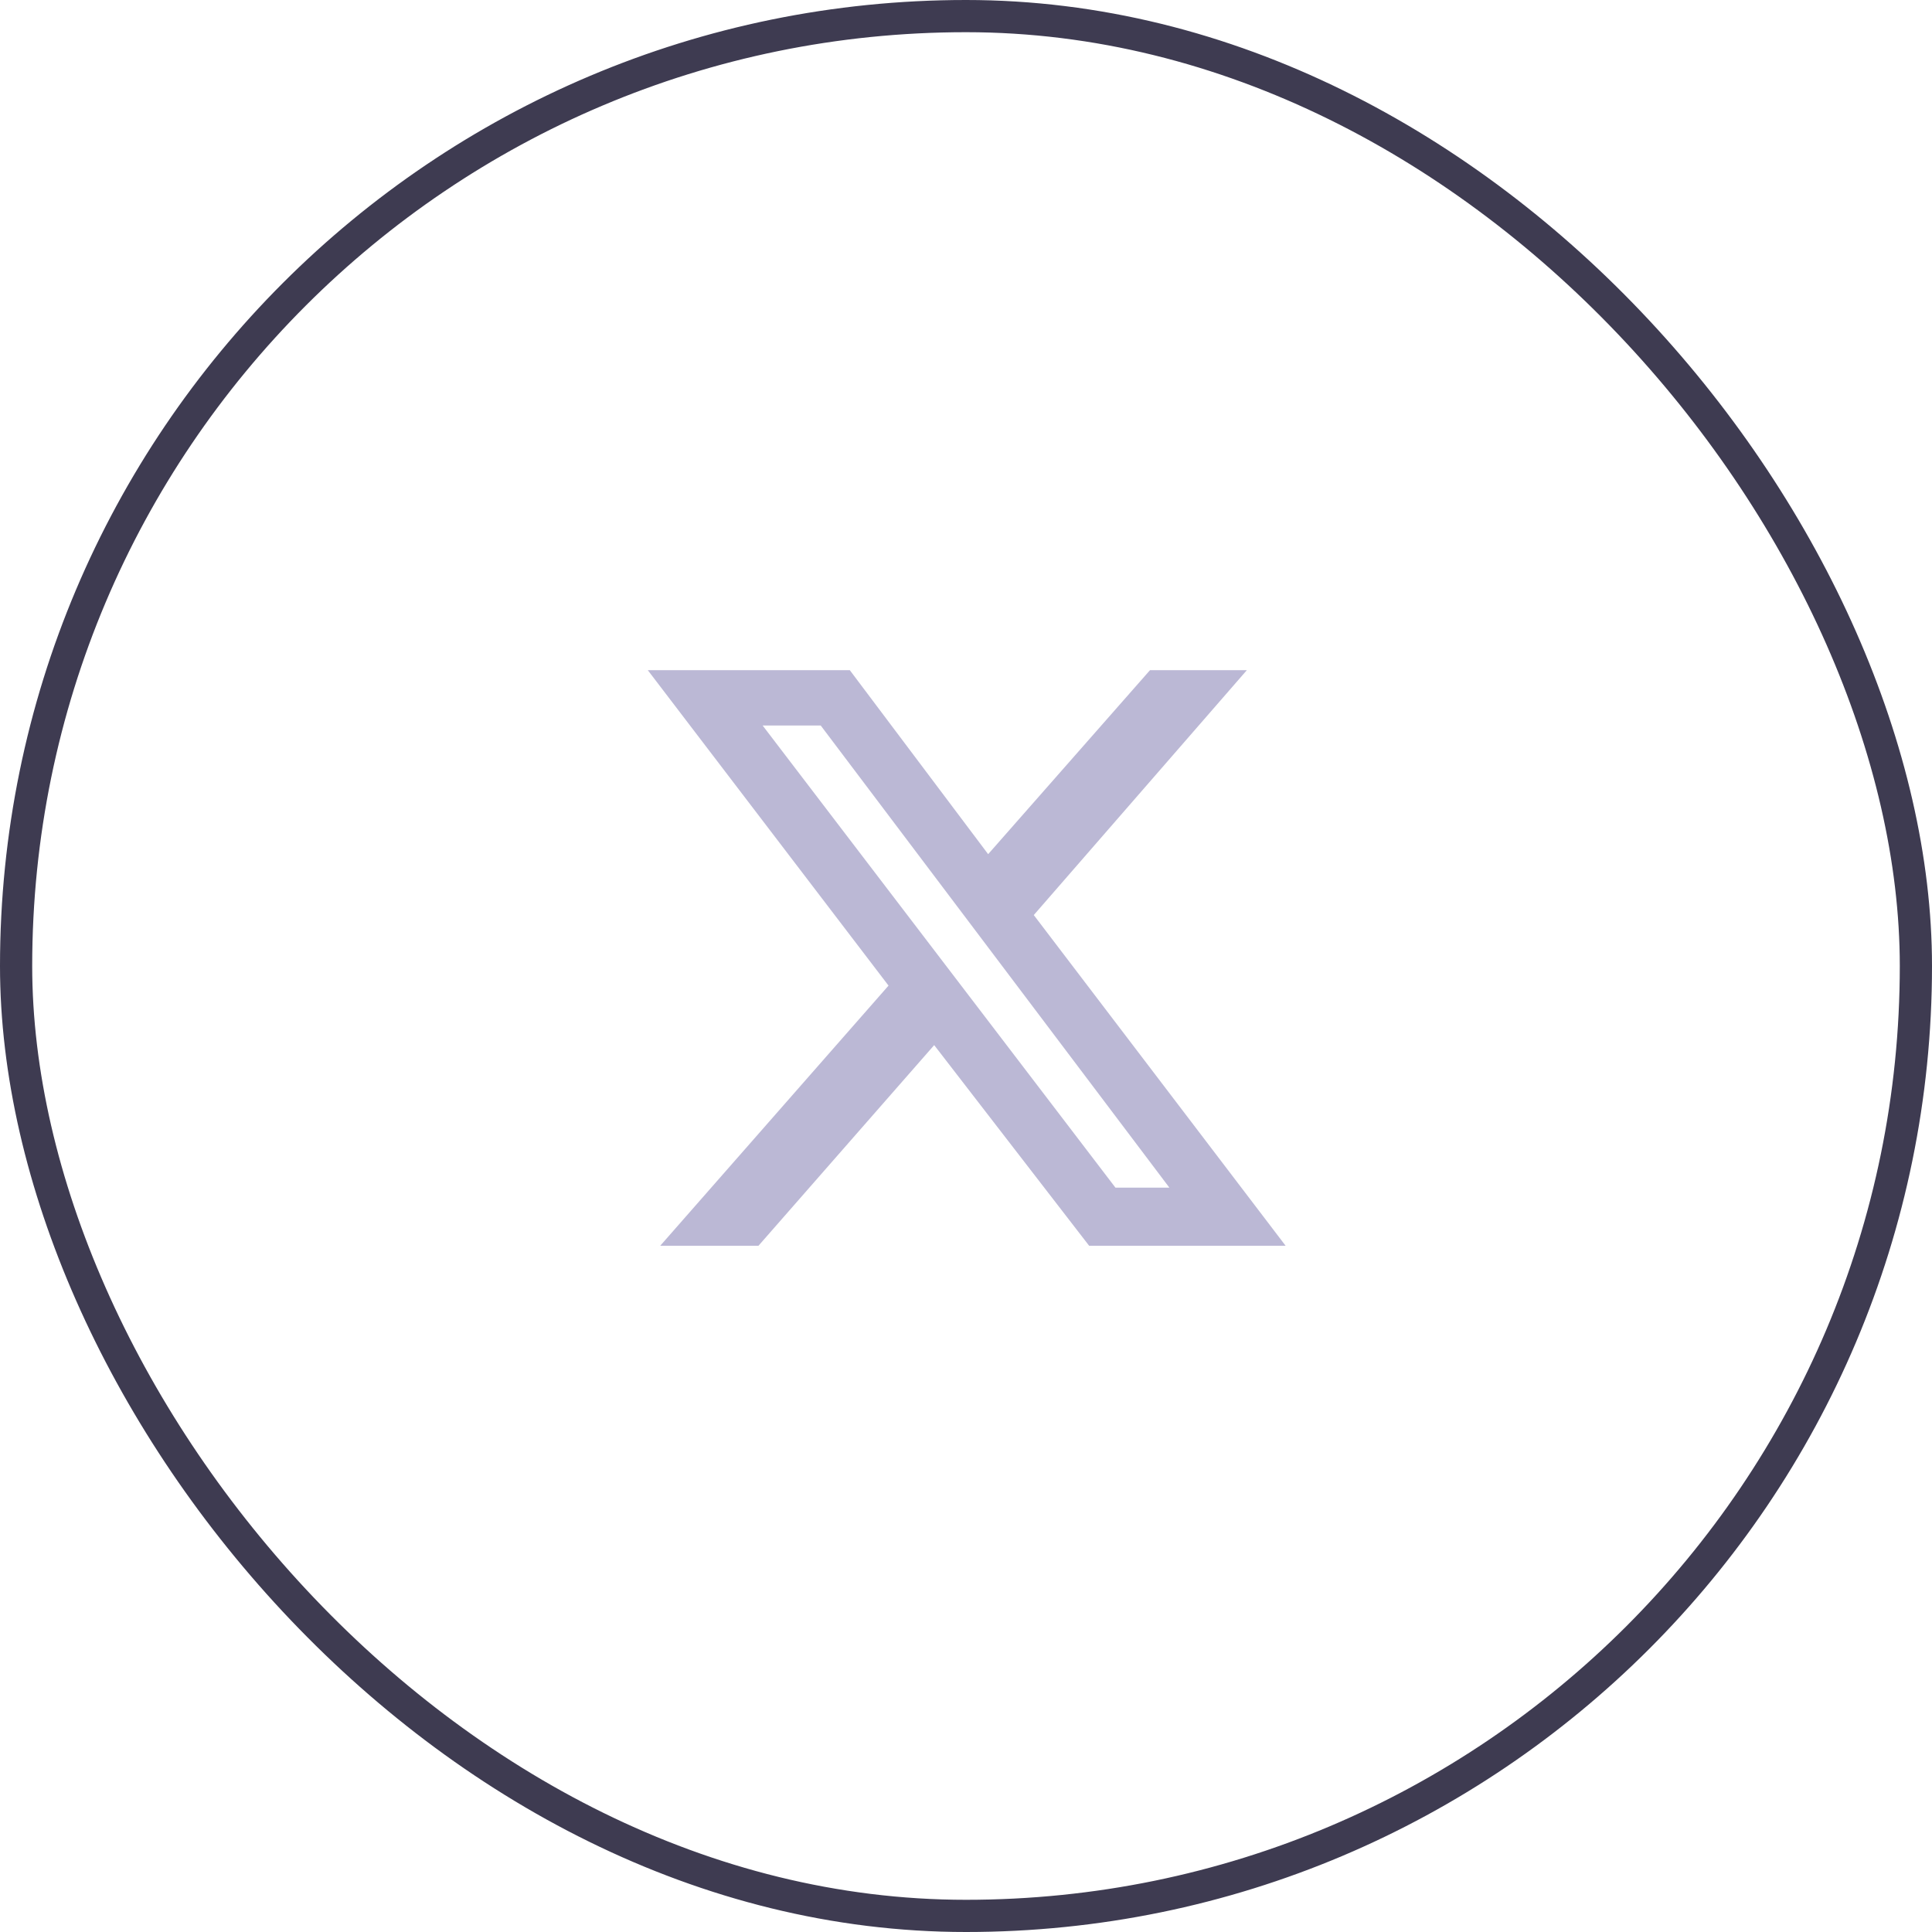
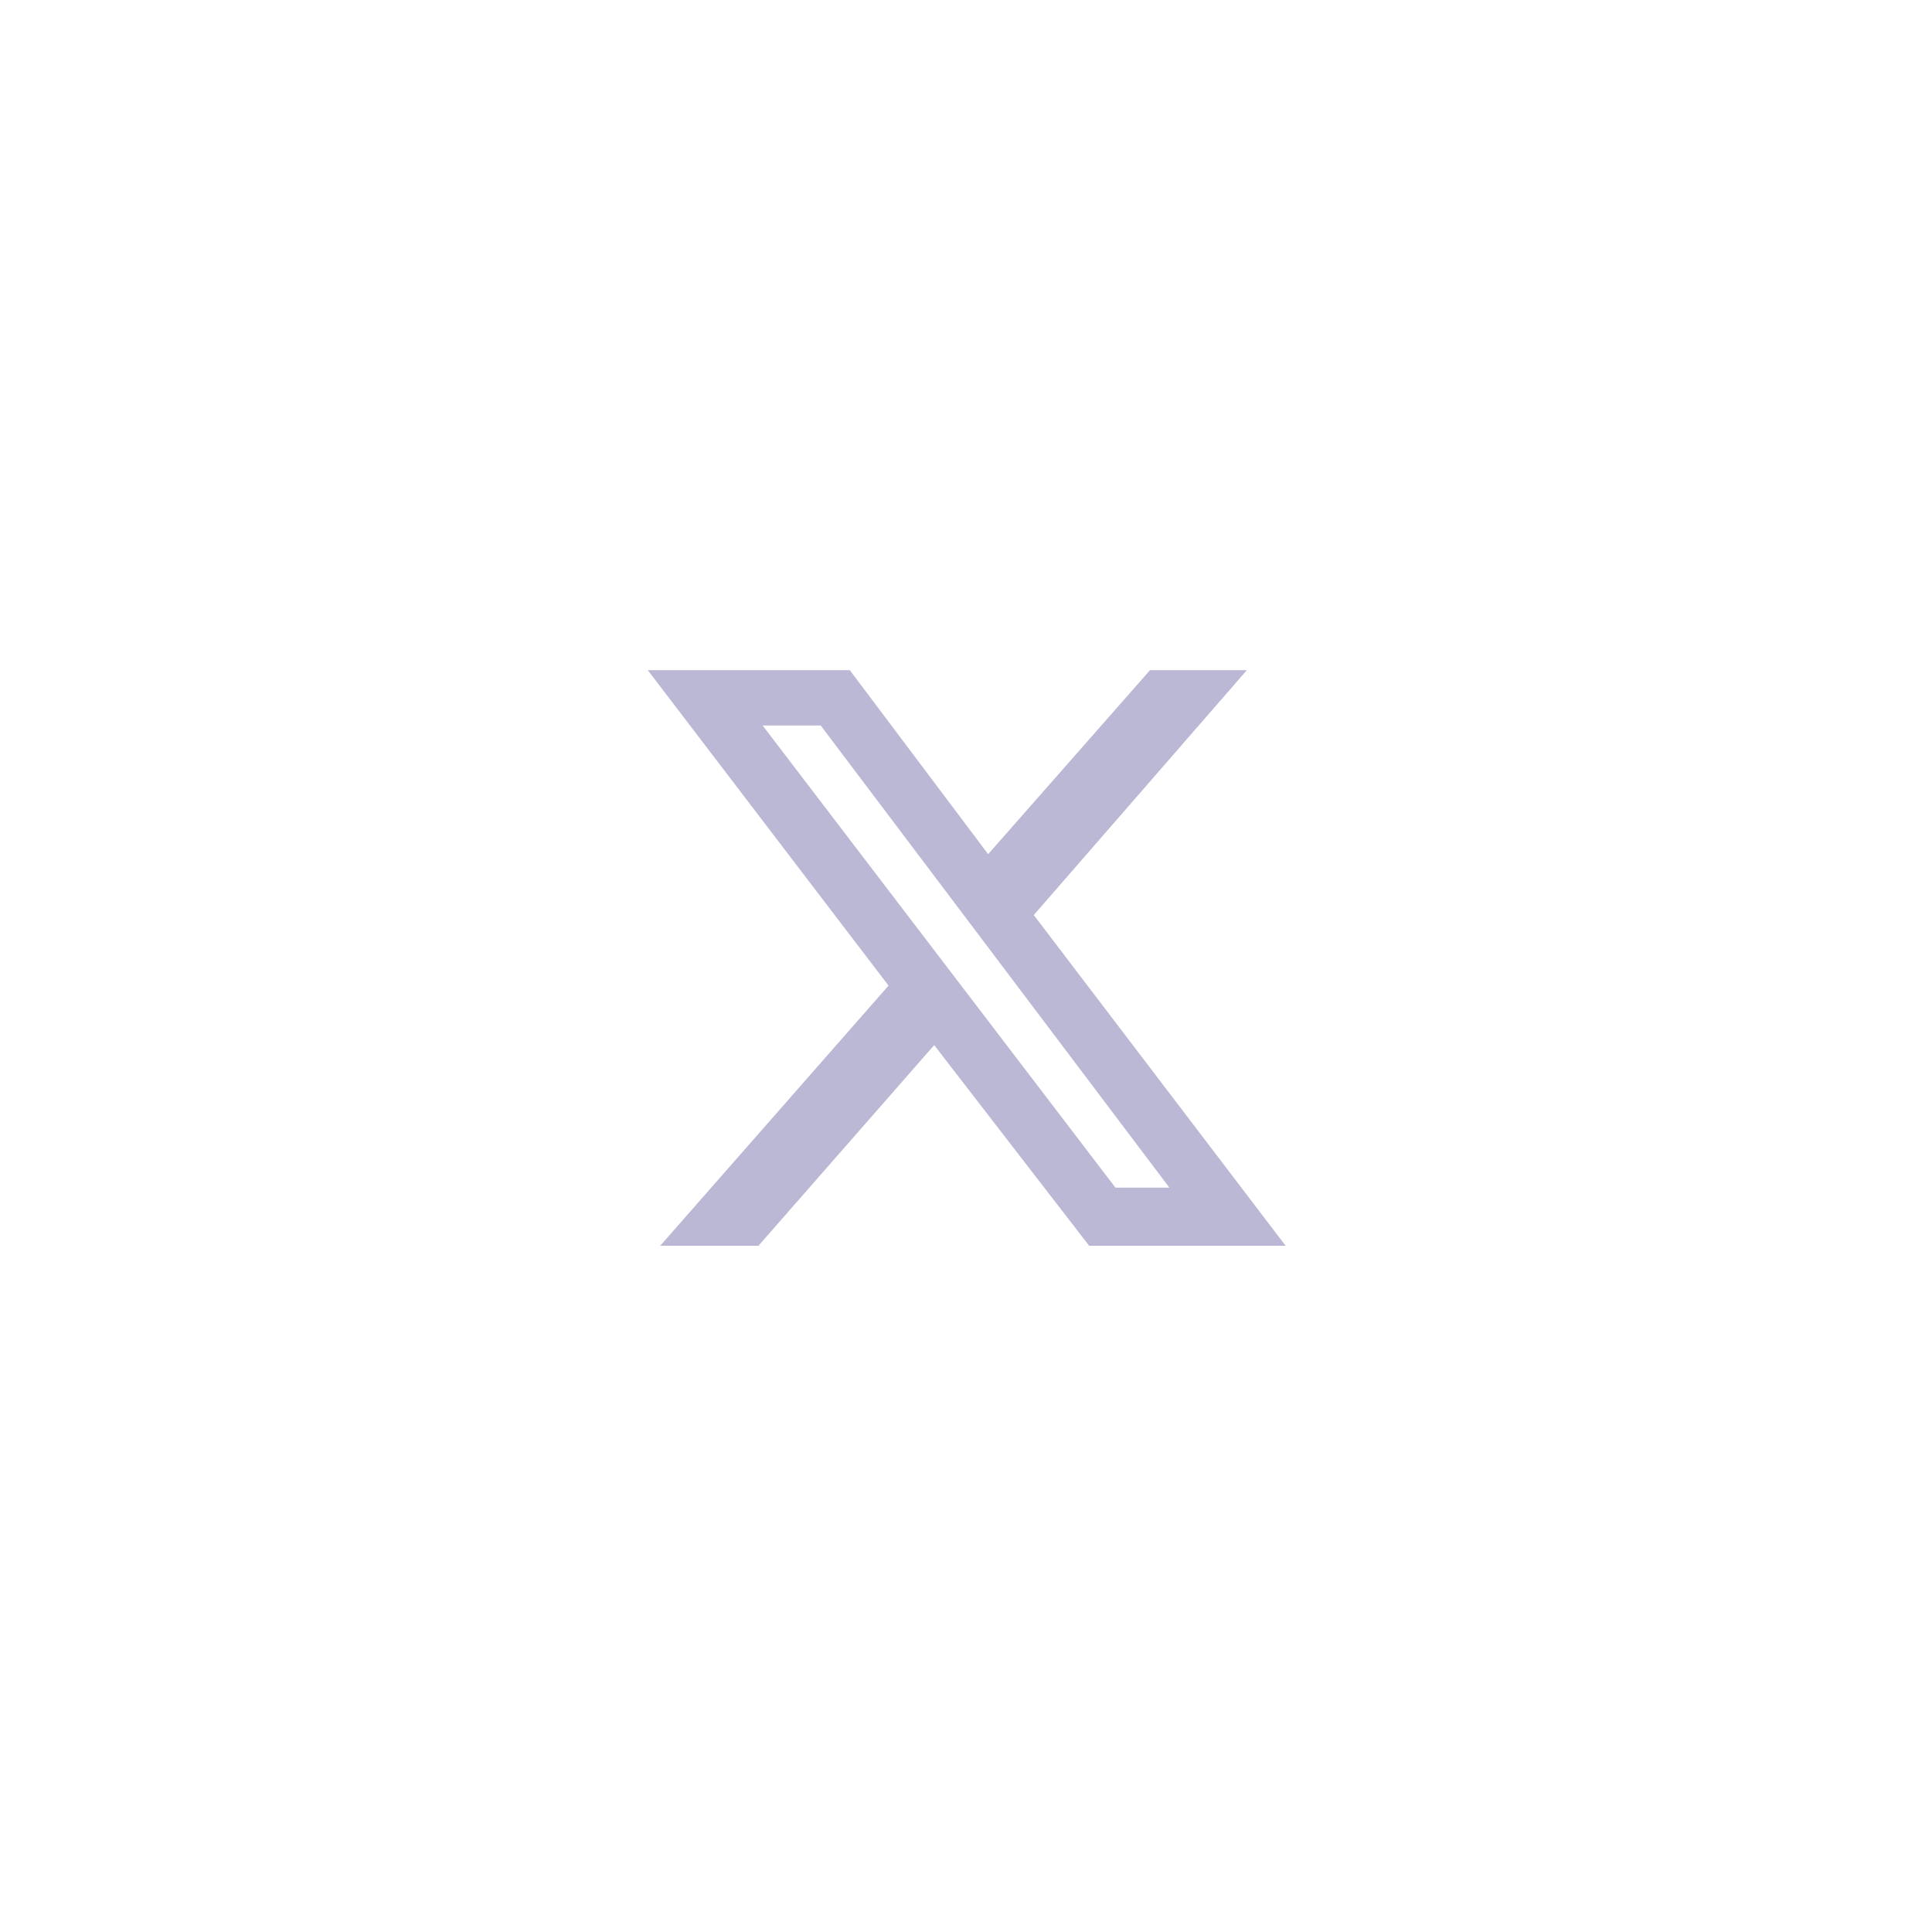
<svg xmlns="http://www.w3.org/2000/svg" width="60" height="60" viewBox="0 0 60 60" fill="none">
-   <rect x="0.5" y="0.5" width="59" height="59" rx="29.5" stroke="#3E3B51" />
  <path d="M35.715 20.812H38.723L32.105 28.418L39.926 38.688H33.824L29.012 32.457L23.555 38.688H20.504L27.594 30.609L20.117 20.812H26.391L30.688 26.527L35.715 20.812ZM34.641 36.883H36.316L25.488 22.531H23.684L34.641 36.883Z" fill="#BBB8D5" />
</svg>